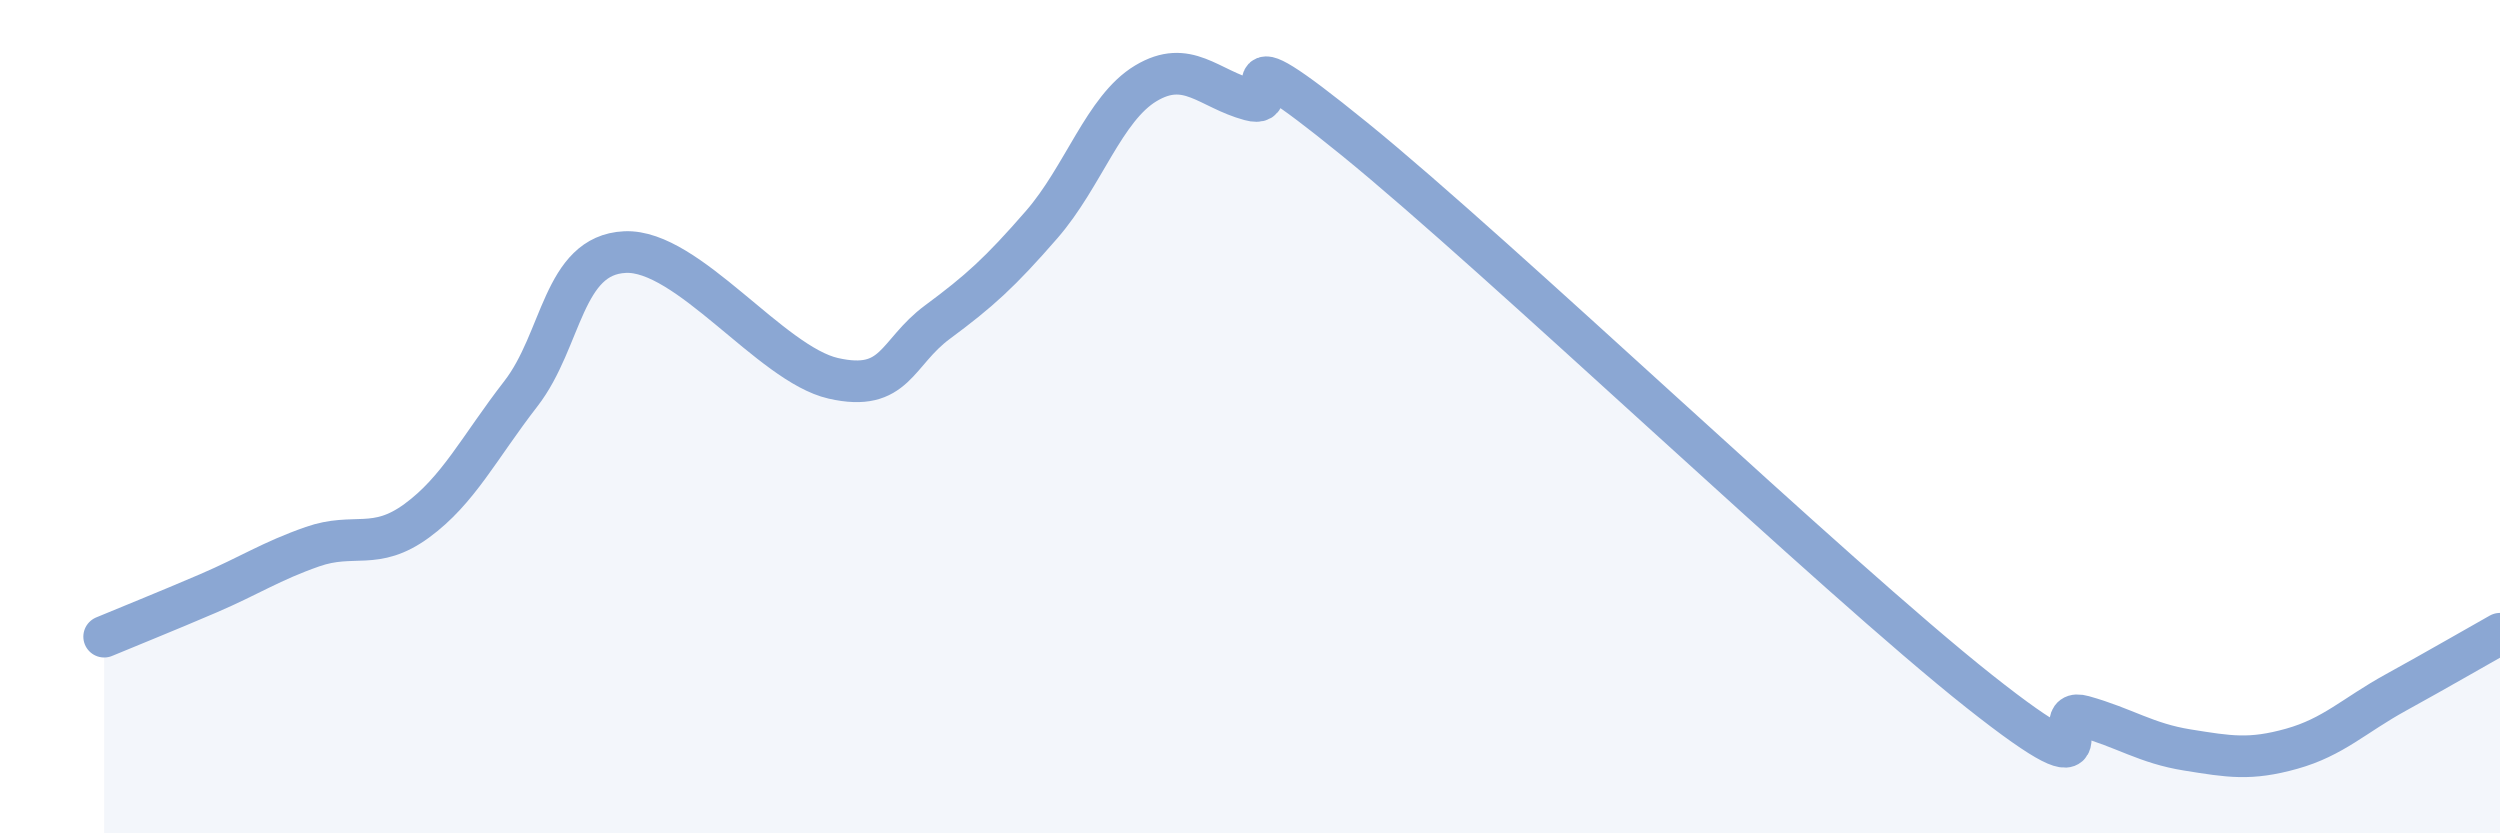
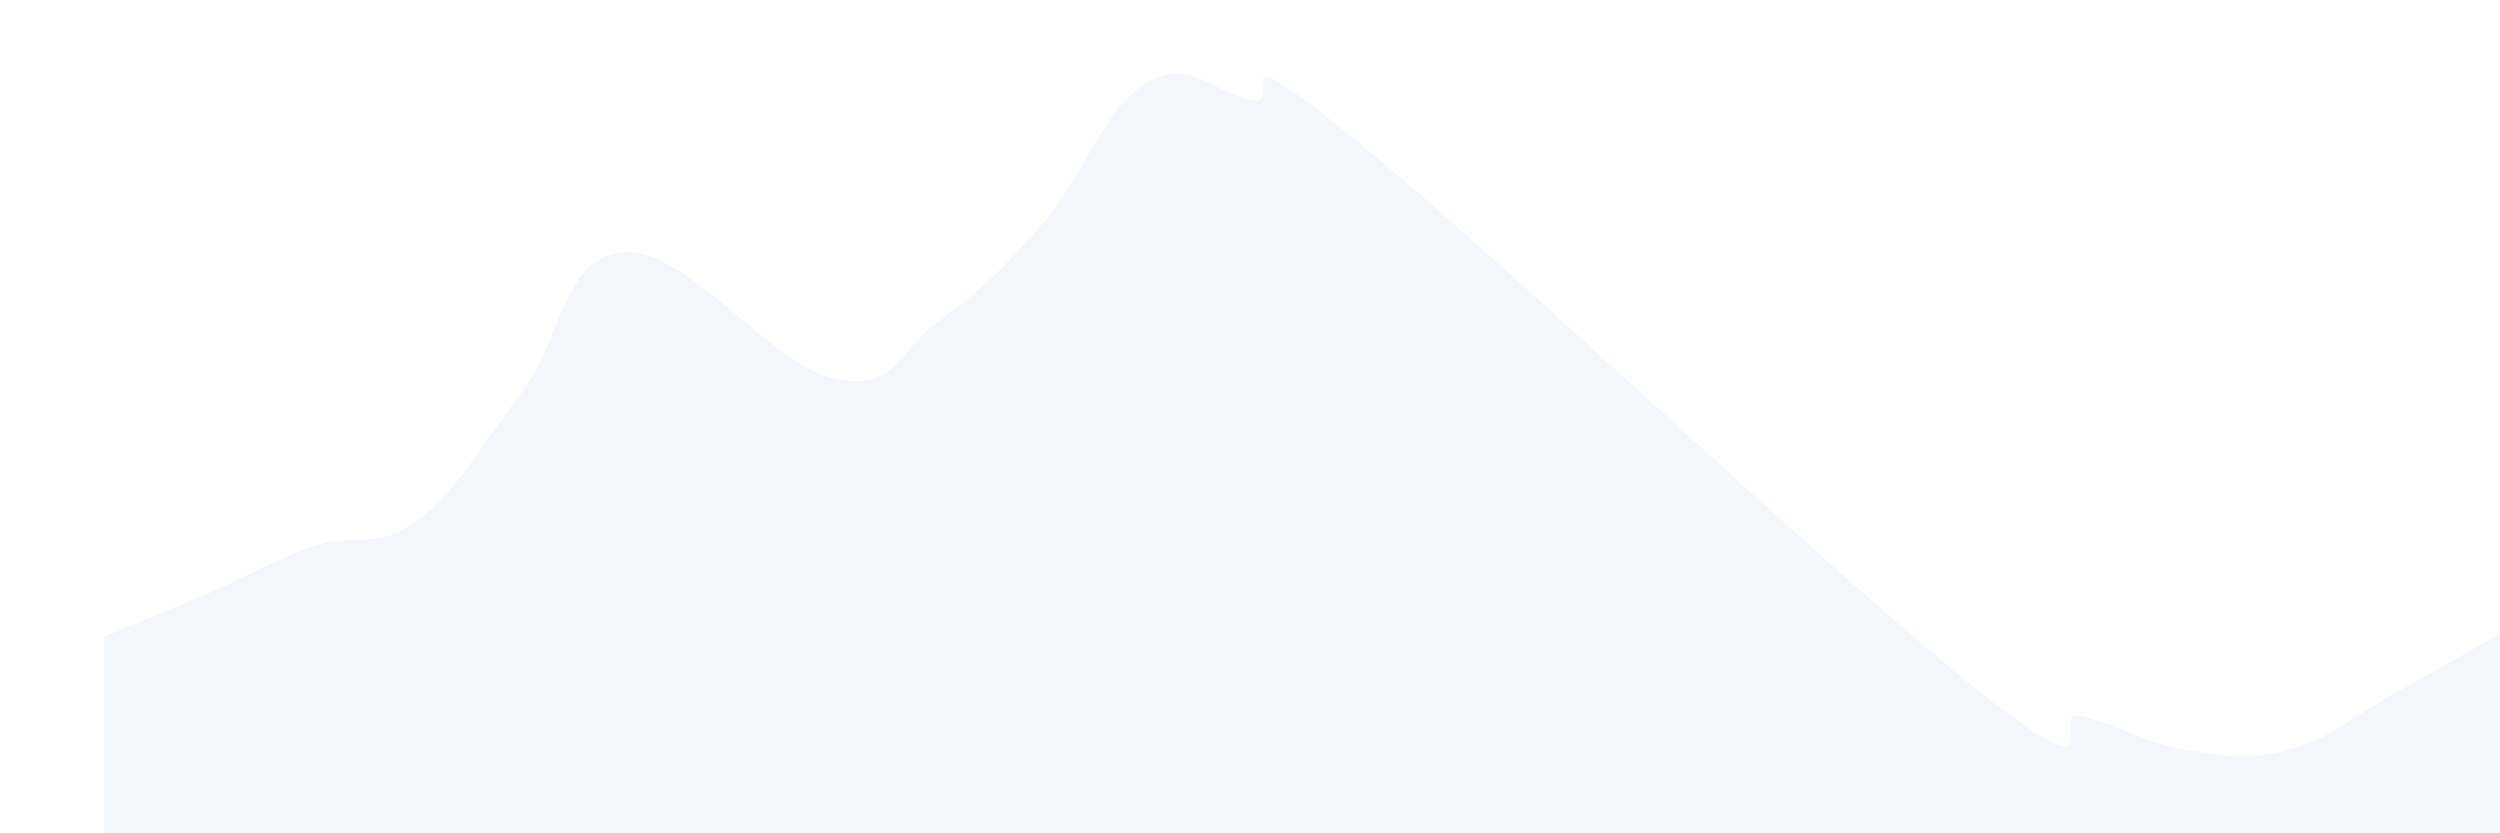
<svg xmlns="http://www.w3.org/2000/svg" width="60" height="20" viewBox="0 0 60 20">
  <path d="M 2.5,15.28 C 3,15.07 4,14.67 5,14.24 C 6,13.81 6.5,13.47 7.5,13.12 C 8.5,12.77 9,13.23 10,12.5 C 11,11.77 11.5,10.74 12.5,9.45 C 13.5,8.16 13.5,6.12 15,6.05 C 16.5,5.98 18.5,8.74 20,9.08 C 21.5,9.42 21.5,8.47 22.5,7.73 C 23.5,6.99 24,6.54 25,5.39 C 26,4.24 26.5,2.6 27.5,2 C 28.5,1.4 29,2.13 30,2.4 C 31,2.67 29,0.49 32.5,3.33 C 36,6.17 44,13.82 47.5,16.59 C 51,19.36 49,16.91 50,17.19 C 51,17.47 51.5,17.84 52.5,18 C 53.5,18.16 54,18.25 55,17.97 C 56,17.69 56.5,17.17 57.5,16.62 C 58.5,16.07 59.5,15.49 60,15.21L60 20L2.5 20Z" fill="#8ba7d3" opacity="0.1" stroke-linecap="round" stroke-linejoin="round" />
-   <path d="M 2.5,15.28 C 3,15.07 4,14.67 5,14.24 C 6,13.81 6.5,13.47 7.5,13.12 C 8.5,12.77 9,13.23 10,12.5 C 11,11.77 11.5,10.74 12.5,9.45 C 13.5,8.16 13.5,6.12 15,6.05 C 16.5,5.98 18.5,8.74 20,9.08 C 21.5,9.42 21.5,8.47 22.5,7.73 C 23.5,6.99 24,6.54 25,5.39 C 26,4.24 26.5,2.6 27.5,2 C 28.5,1.4 29,2.13 30,2.4 C 31,2.67 29,0.49 32.5,3.33 C 36,6.17 44,13.82 47.5,16.59 C 51,19.36 49,16.91 50,17.19 C 51,17.47 51.5,17.84 52.5,18 C 53.5,18.16 54,18.25 55,17.97 C 56,17.69 56.5,17.17 57.5,16.62 C 58.5,16.07 59.5,15.49 60,15.21" stroke="#8ba7d3" stroke-width="1" fill="none" stroke-linecap="round" stroke-linejoin="round" />
</svg>